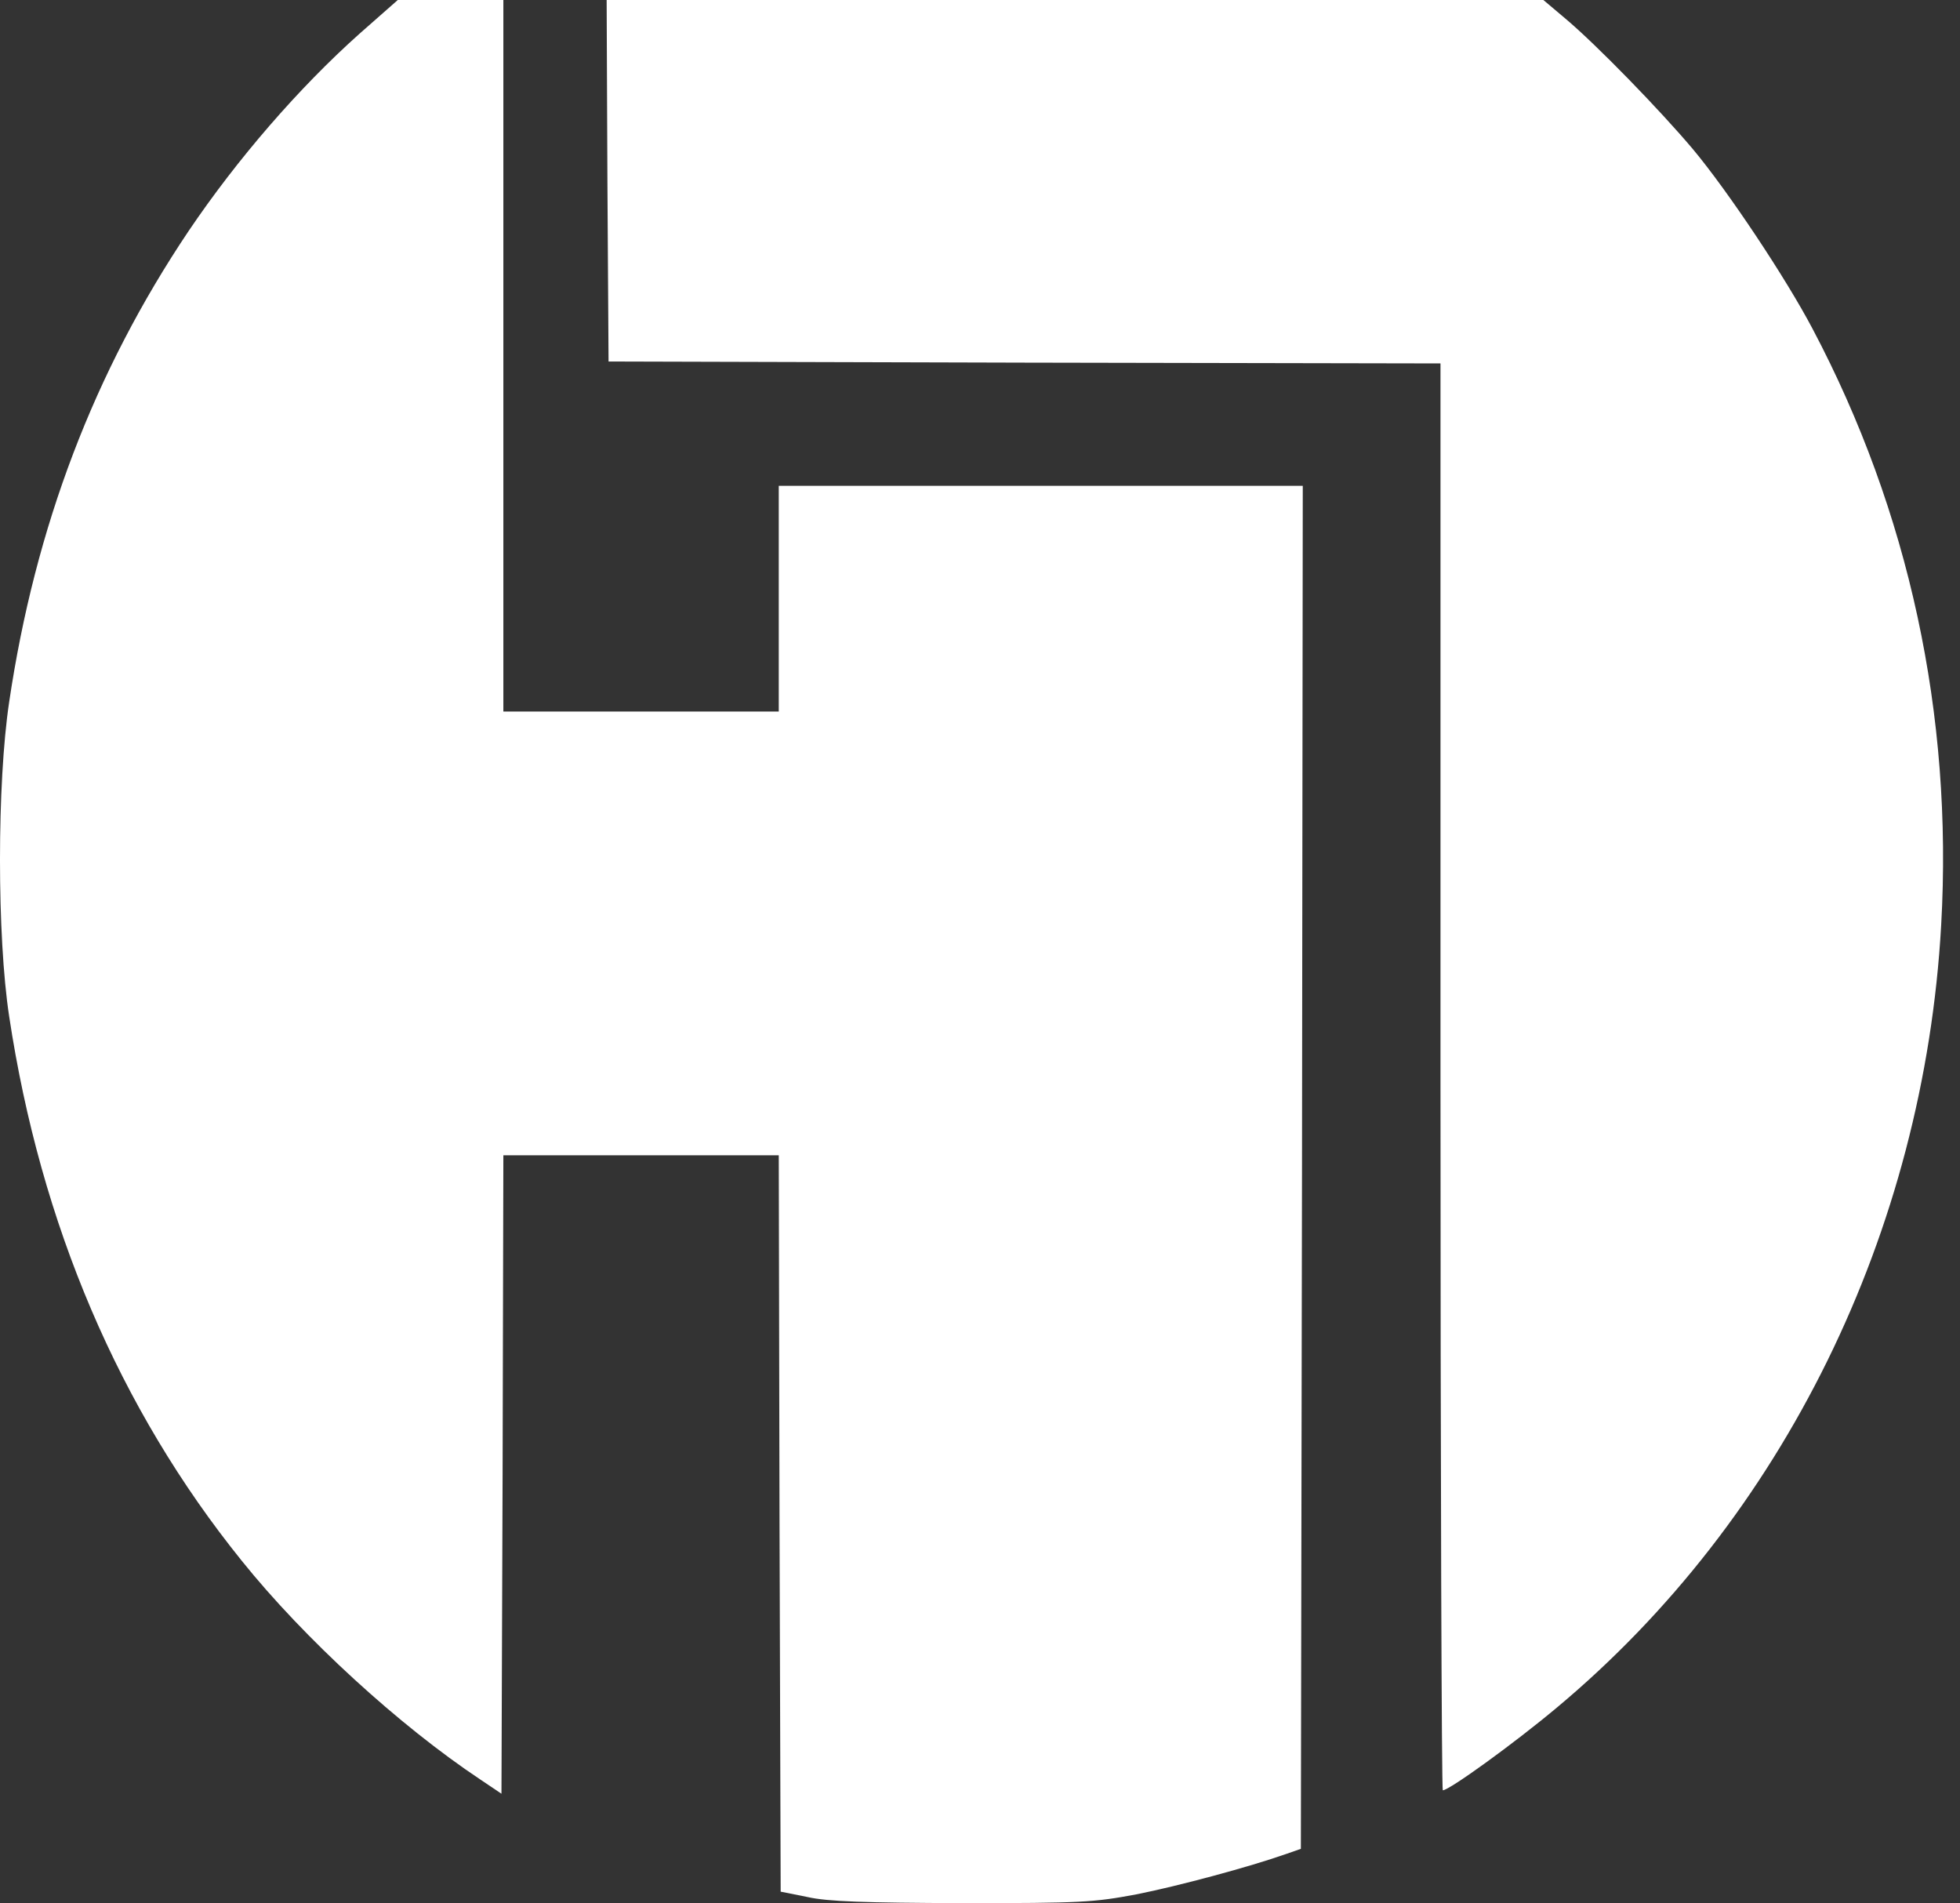
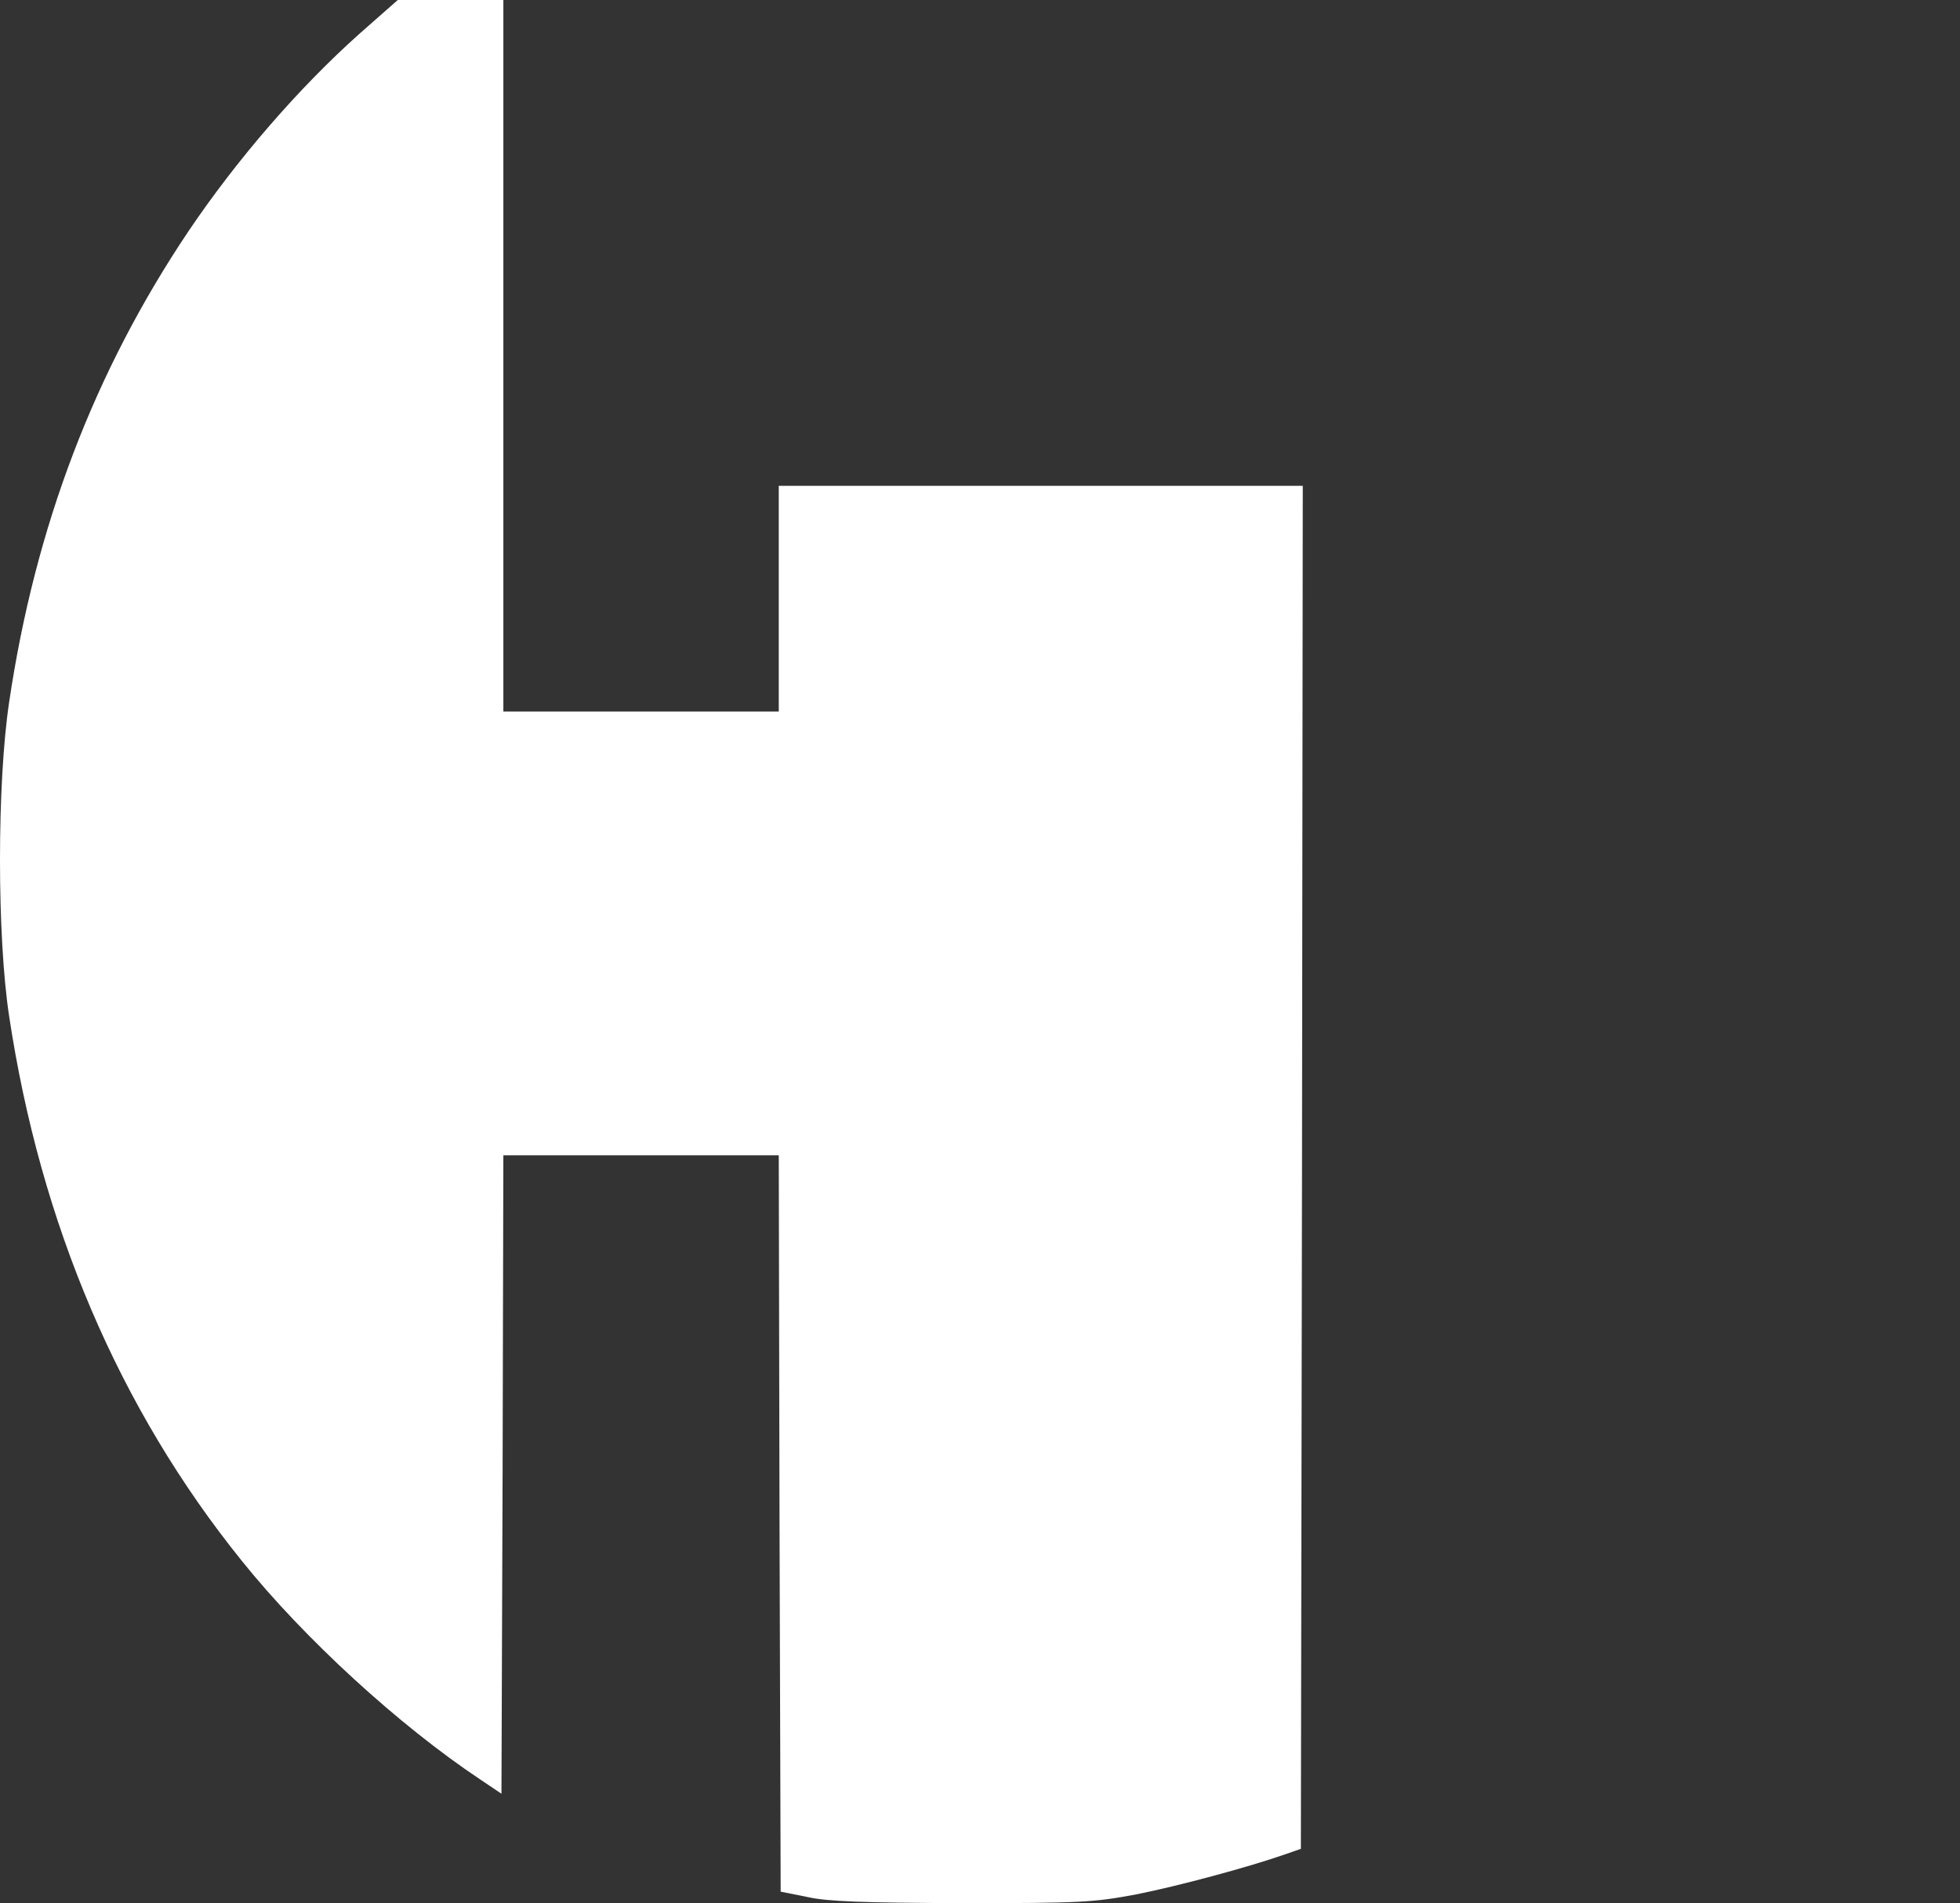
<svg xmlns="http://www.w3.org/2000/svg" width="103" height="100" viewBox="0 0 103 100" fill="none">
  <rect x="0" y="0" width="103" height="100" fill="#333333" stroke="none" />
  <path d="M18.895 1.769C15.698 4.623 12.462 8.362 9.91 12.141C4.945 19.538 1.849 27.678 0.482 36.884C-0.161 41.166 -0.161 49.206 0.482 53.407C2.131 64.322 6.251 74.01 12.704 82.01C15.98 86.091 20.985 90.673 25.246 93.507L26.352 94.251L26.412 77.467L26.452 60.703H33.688H40.925L40.965 80.04L41.025 99.397L42.432 99.678C43.498 99.92 45.467 99.98 50.573 100C56.824 100 57.467 99.96 59.719 99.538C61.95 99.096 65.668 98.091 67.558 97.427L68.362 97.146L68.422 61.327L68.462 25.528H54.694H40.925V31.457V37.387H33.688H26.452V18.694V2.28882e-05H23.678H20.904L18.895 1.769Z" fill="white" />
-   <path d="M31.92 9.487L31.98 18.995L53.85 19.055L75.699 19.096V56.583C75.699 77.206 75.759 94.07 75.82 94.07C76.161 94.07 79.578 91.598 81.809 89.729C93.709 79.799 101.106 64.744 102.011 48.603C102.634 37.568 100.322 26.874 95.257 17.286C93.85 14.613 90.814 10.05 88.965 7.839C87.257 5.809 83.9 2.352 82.272 0.985L81.106 -1.52588e-05H56.483H31.88L31.92 9.487Z" fill="white" />
</svg>